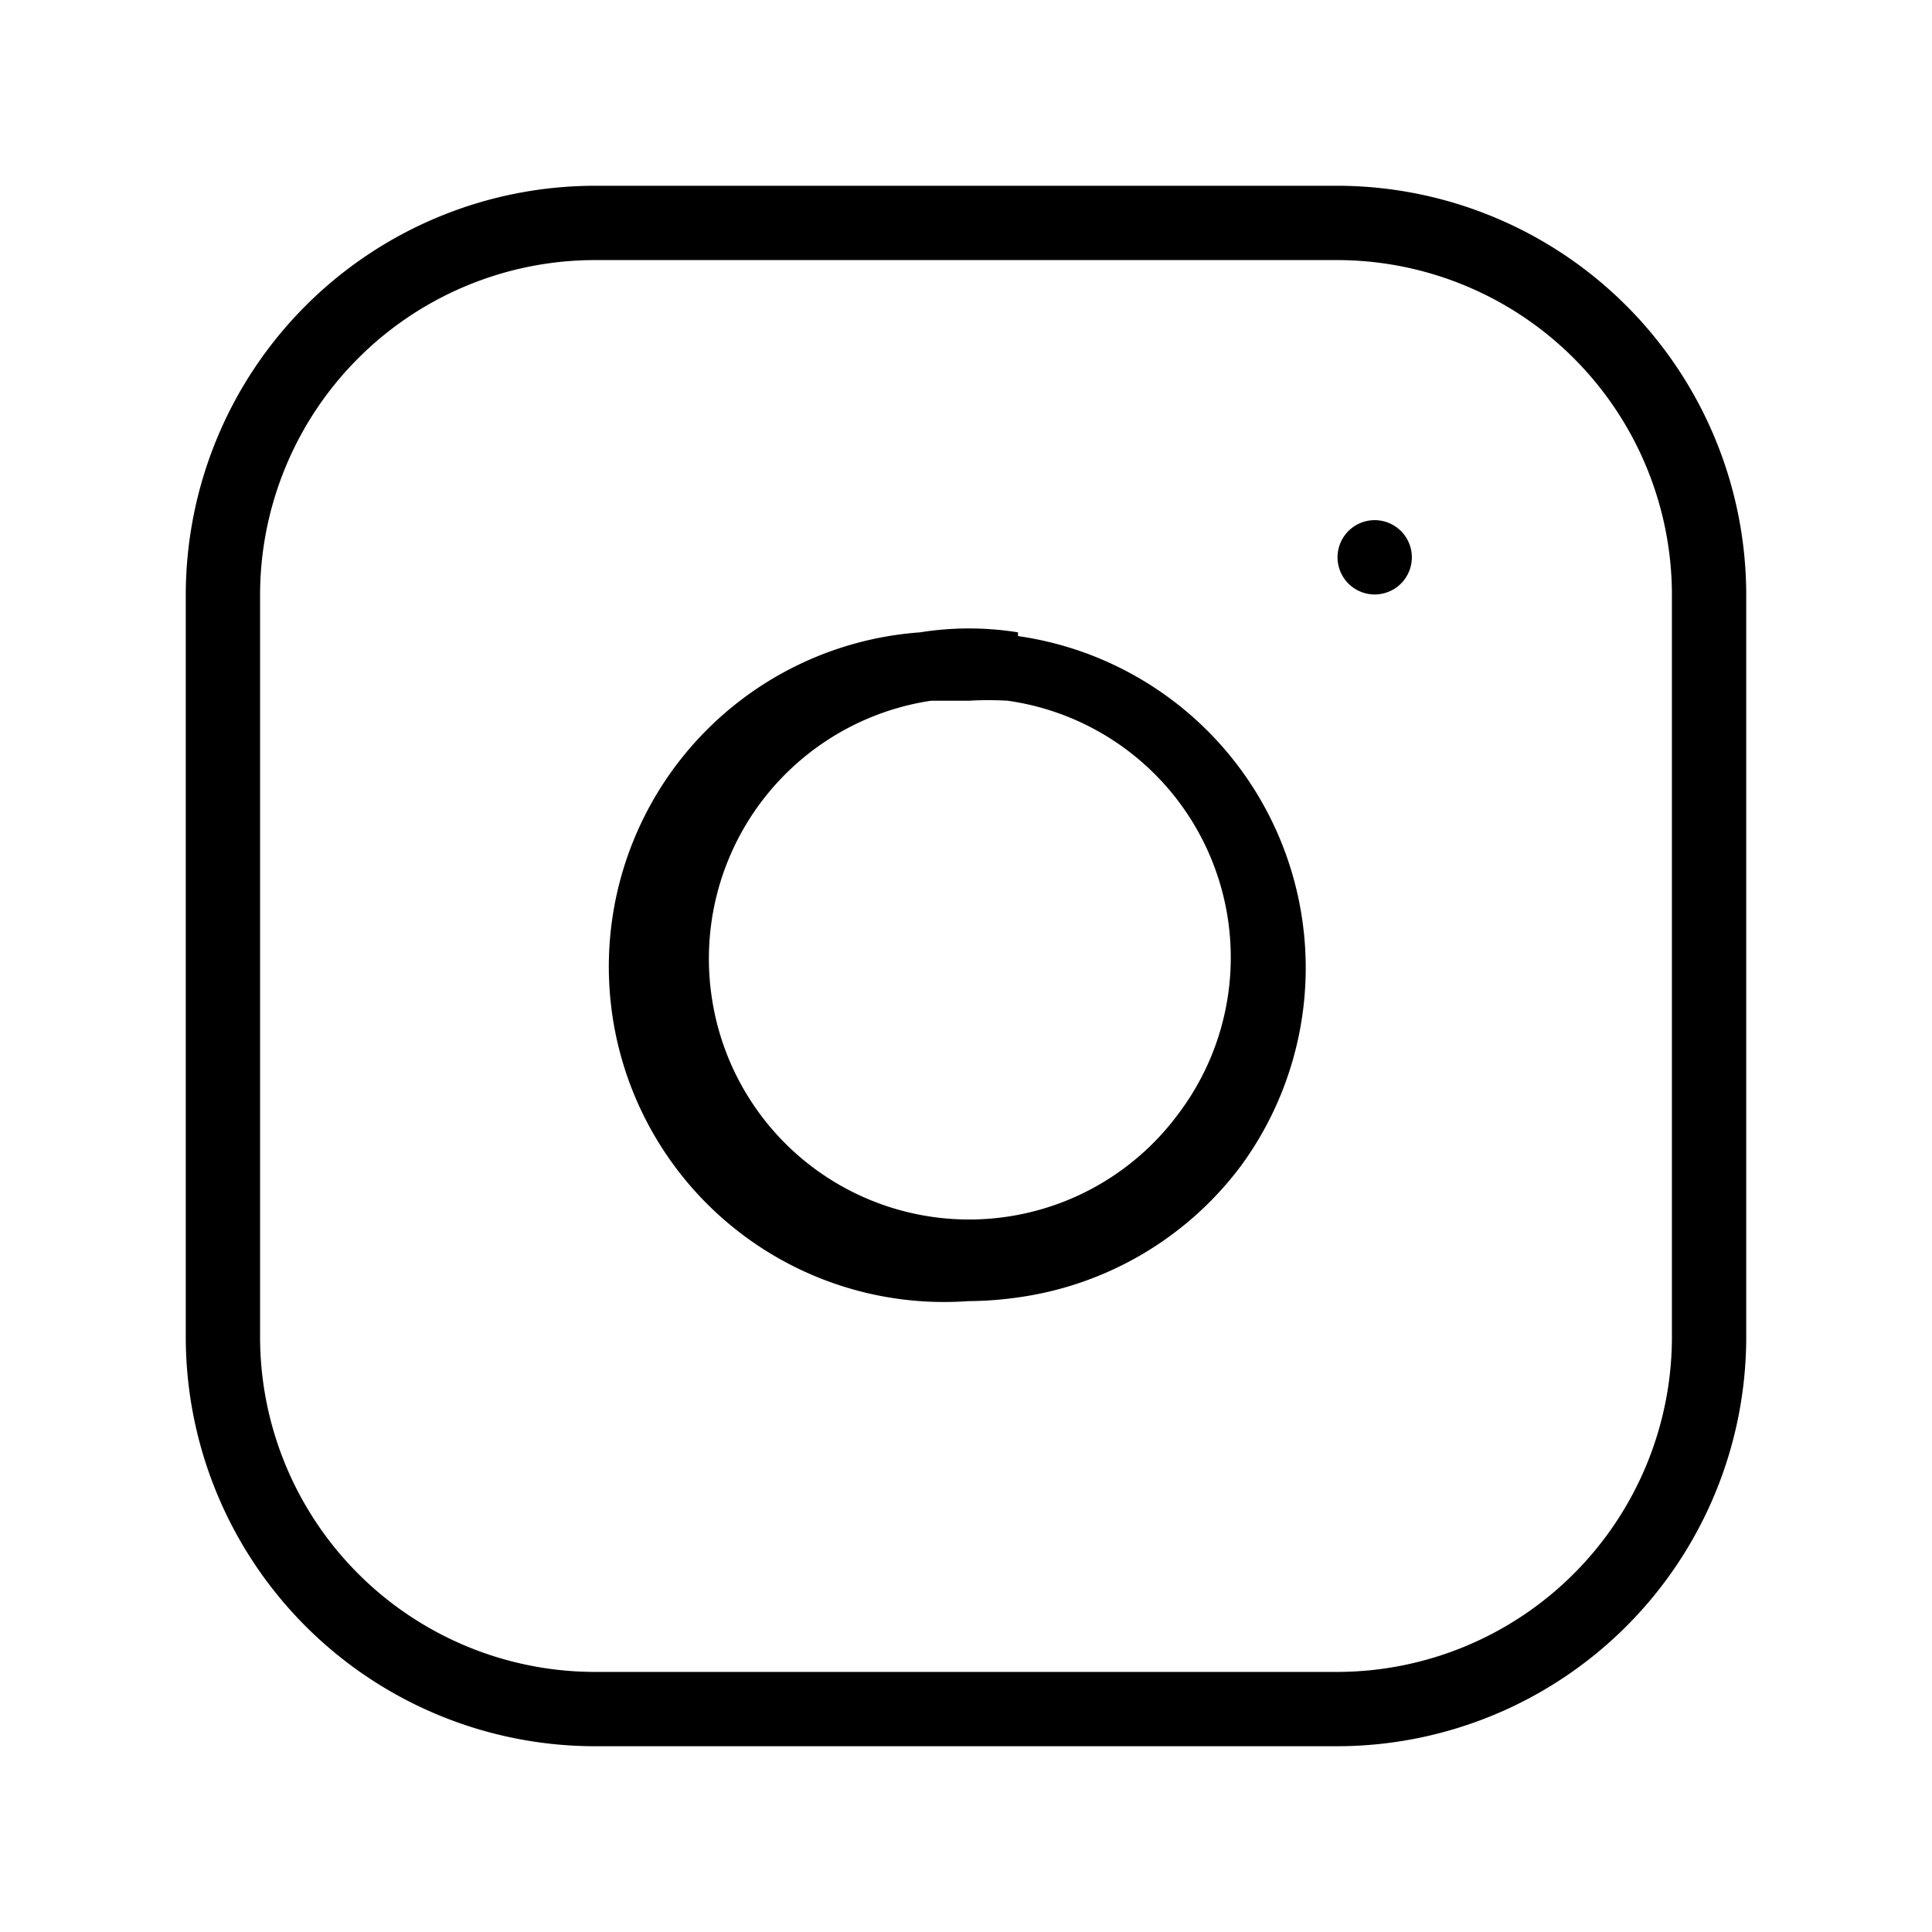
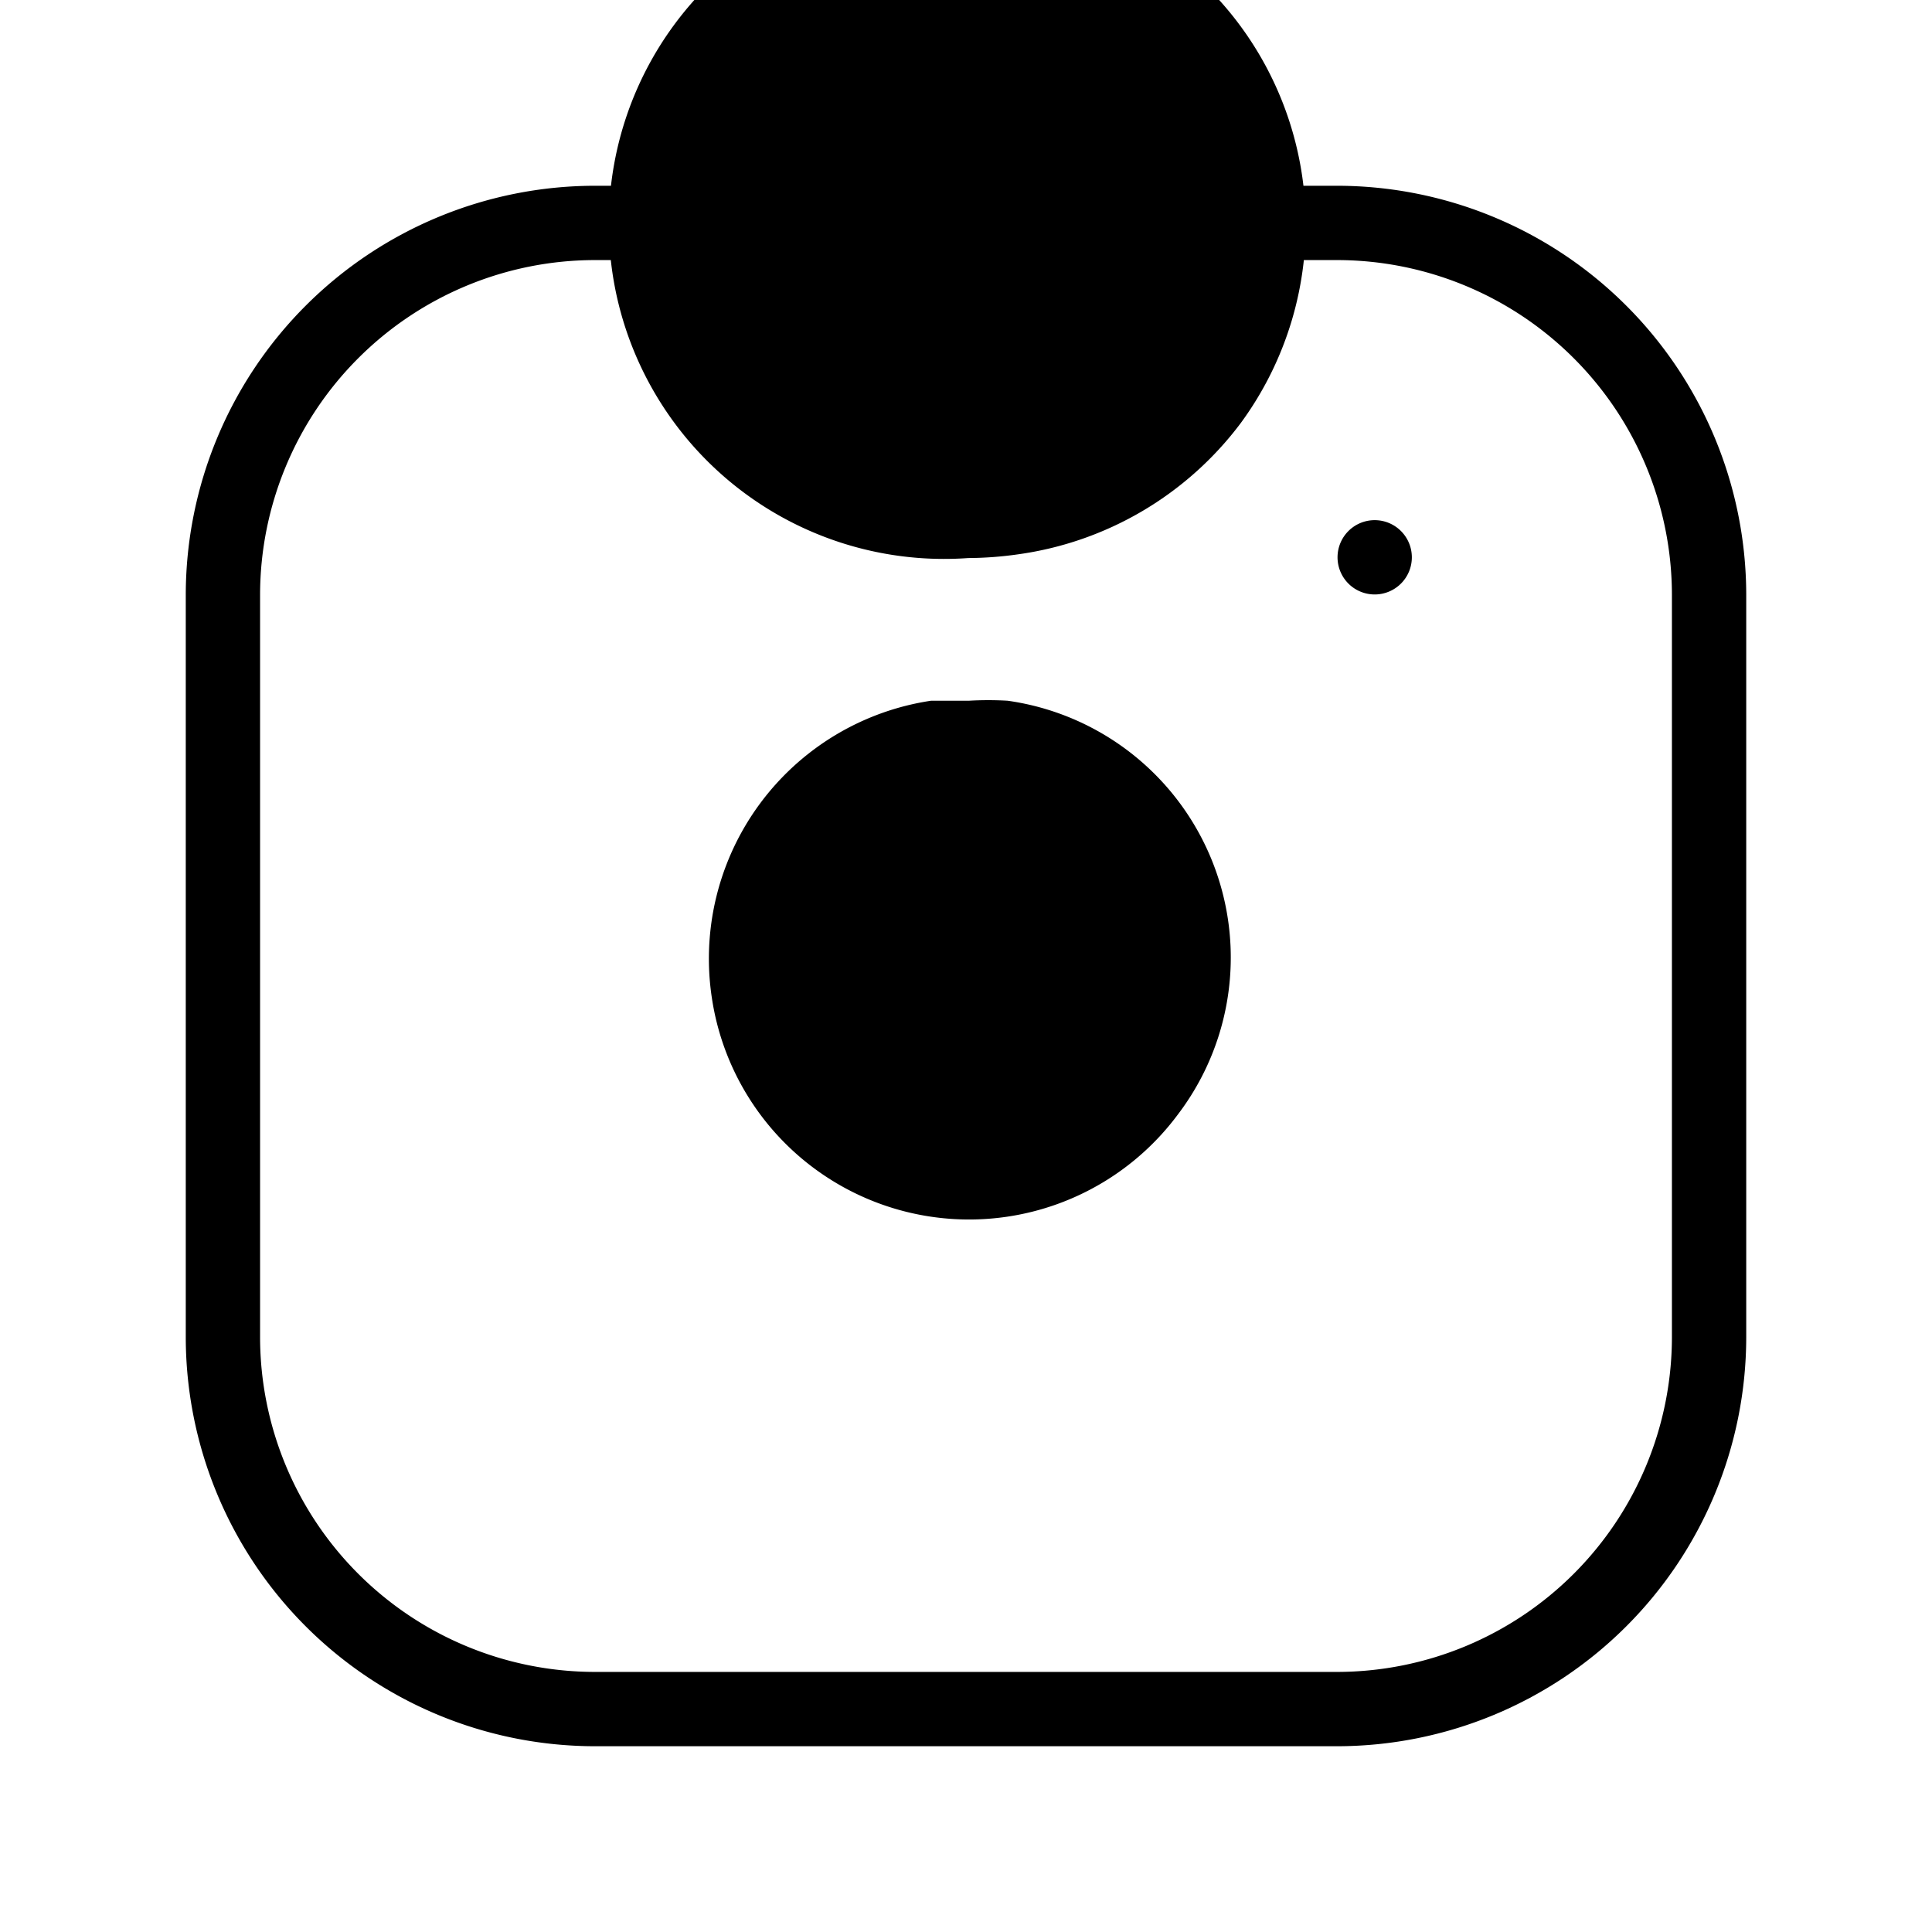
<svg xmlns="http://www.w3.org/2000/svg" data-bbox="2.5 2.5 21 21" viewBox="0 0 26 26" data-type="shape">
  <g>
-     <path d="M18 2.5H8A5.51 5.51 0 0 0 2.5 8v10A5.51 5.51 0 0 0 8 23.5h10a5.51 5.51 0 0 0 5.5-5.5V8A5.51 5.51 0 0 0 18 2.5ZM22.5 18a4.51 4.51 0 0 1-4.5 4.5H8A4.51 4.51 0 0 1 3.5 18V8A4.51 4.51 0 0 1 8 3.5h10A4.51 4.51 0 0 1 22.5 8Zm-8.8-9.49a4.17 4.17 0 0 0-1.32 0 4.5 4.5 0 0 0 .65 9 4.91 4.91 0 0 0 .67-.05 4.52 4.52 0 0 0 3-1.77 4.51 4.51 0 0 0-3-7.13ZM15.85 15a3.5 3.5 0 0 1-6.27-1.57 3.51 3.51 0 0 1 2.95-4h.51a4.53 4.53 0 0 1 .52 0A3.49 3.49 0 0 1 15.85 15ZM19 7.5a.5.5 0 0 1-.5.5.5.5 0 0 1-.5-.5.5.5 0 0 1 .5-.5.5.5 0 0 1 .5.5Z" />
+     <path d="M18 2.5H8A5.51 5.51 0 0 0 2.5 8v10A5.51 5.51 0 0 0 8 23.5h10a5.51 5.51 0 0 0 5.5-5.5V8A5.51 5.51 0 0 0 18 2.5ZM22.5 18a4.51 4.51 0 0 1-4.5 4.5H8A4.51 4.51 0 0 1 3.5 18V8A4.51 4.51 0 0 1 8 3.5h10A4.51 4.51 0 0 1 22.5 8m-8.8-9.49a4.17 4.17 0 0 0-1.32 0 4.5 4.5 0 0 0 .65 9 4.91 4.91 0 0 0 .67-.05 4.52 4.52 0 0 0 3-1.77 4.51 4.51 0 0 0-3-7.13ZM15.85 15a3.5 3.5 0 0 1-6.27-1.57 3.51 3.51 0 0 1 2.95-4h.51a4.53 4.53 0 0 1 .52 0A3.49 3.49 0 0 1 15.85 15ZM19 7.5a.5.5 0 0 1-.5.5.5.5 0 0 1-.5-.5.5.5 0 0 1 .5-.5.5.5 0 0 1 .5.5Z" />
  </g>
</svg>